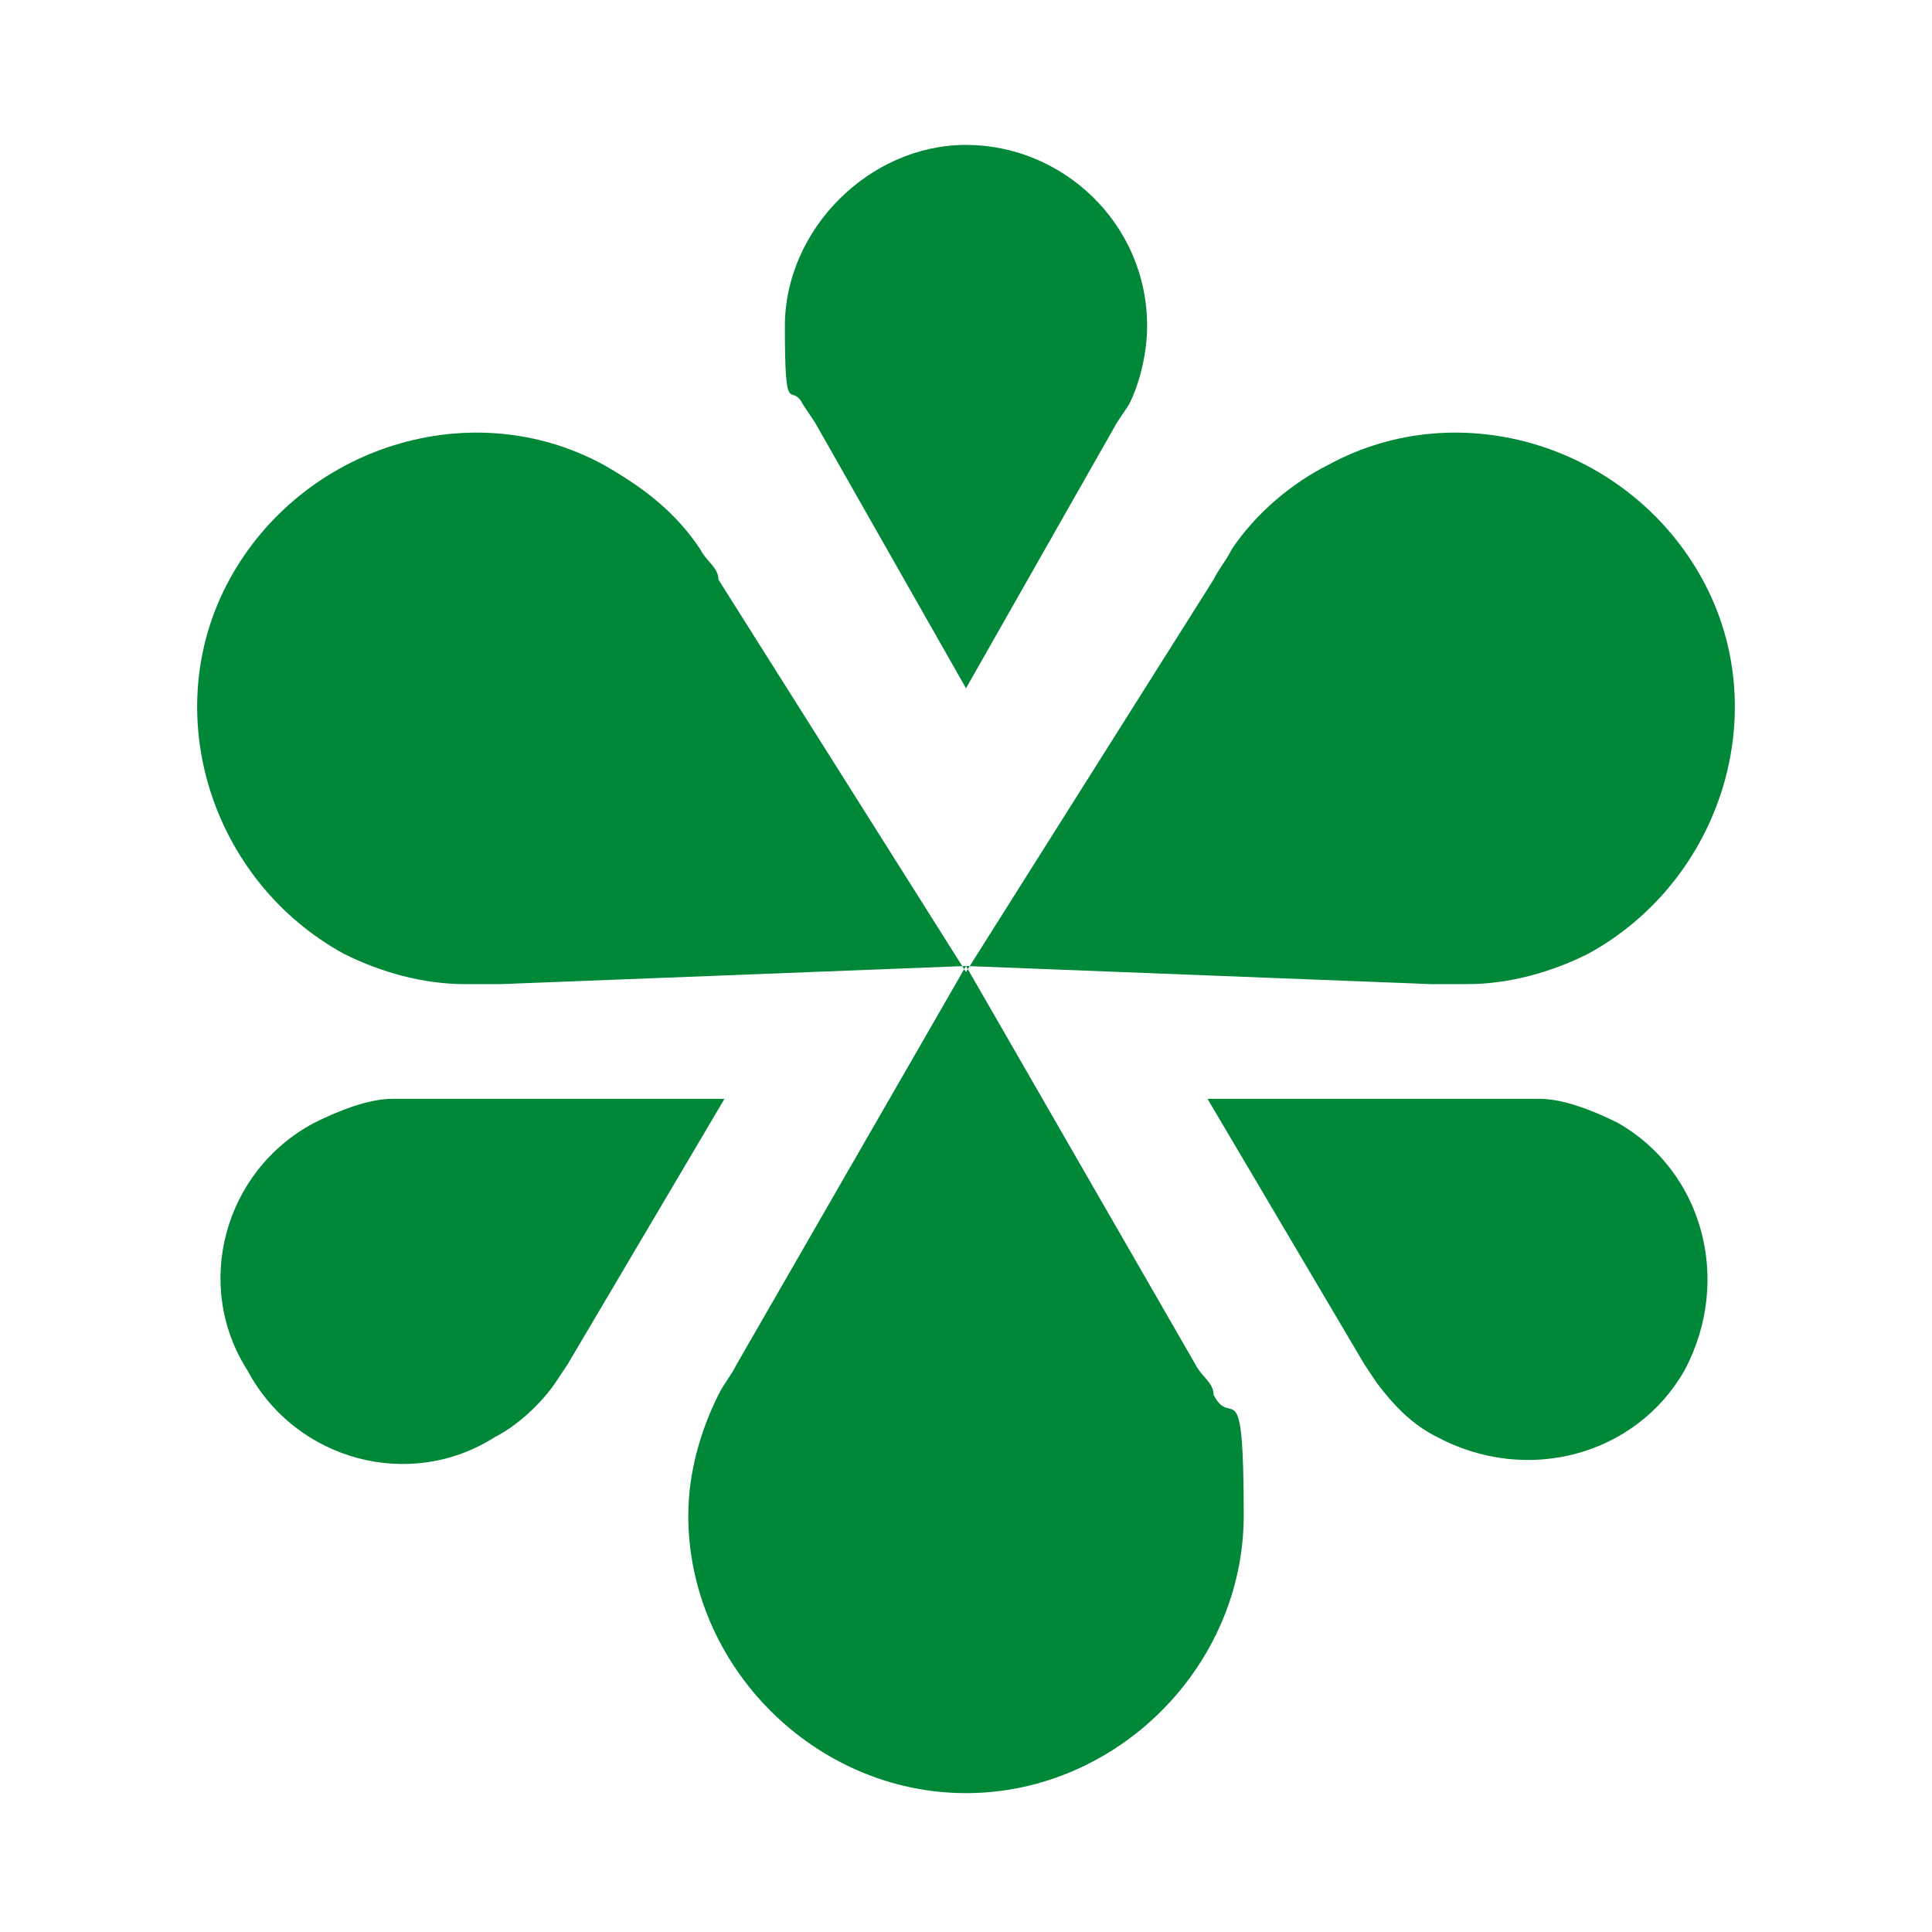
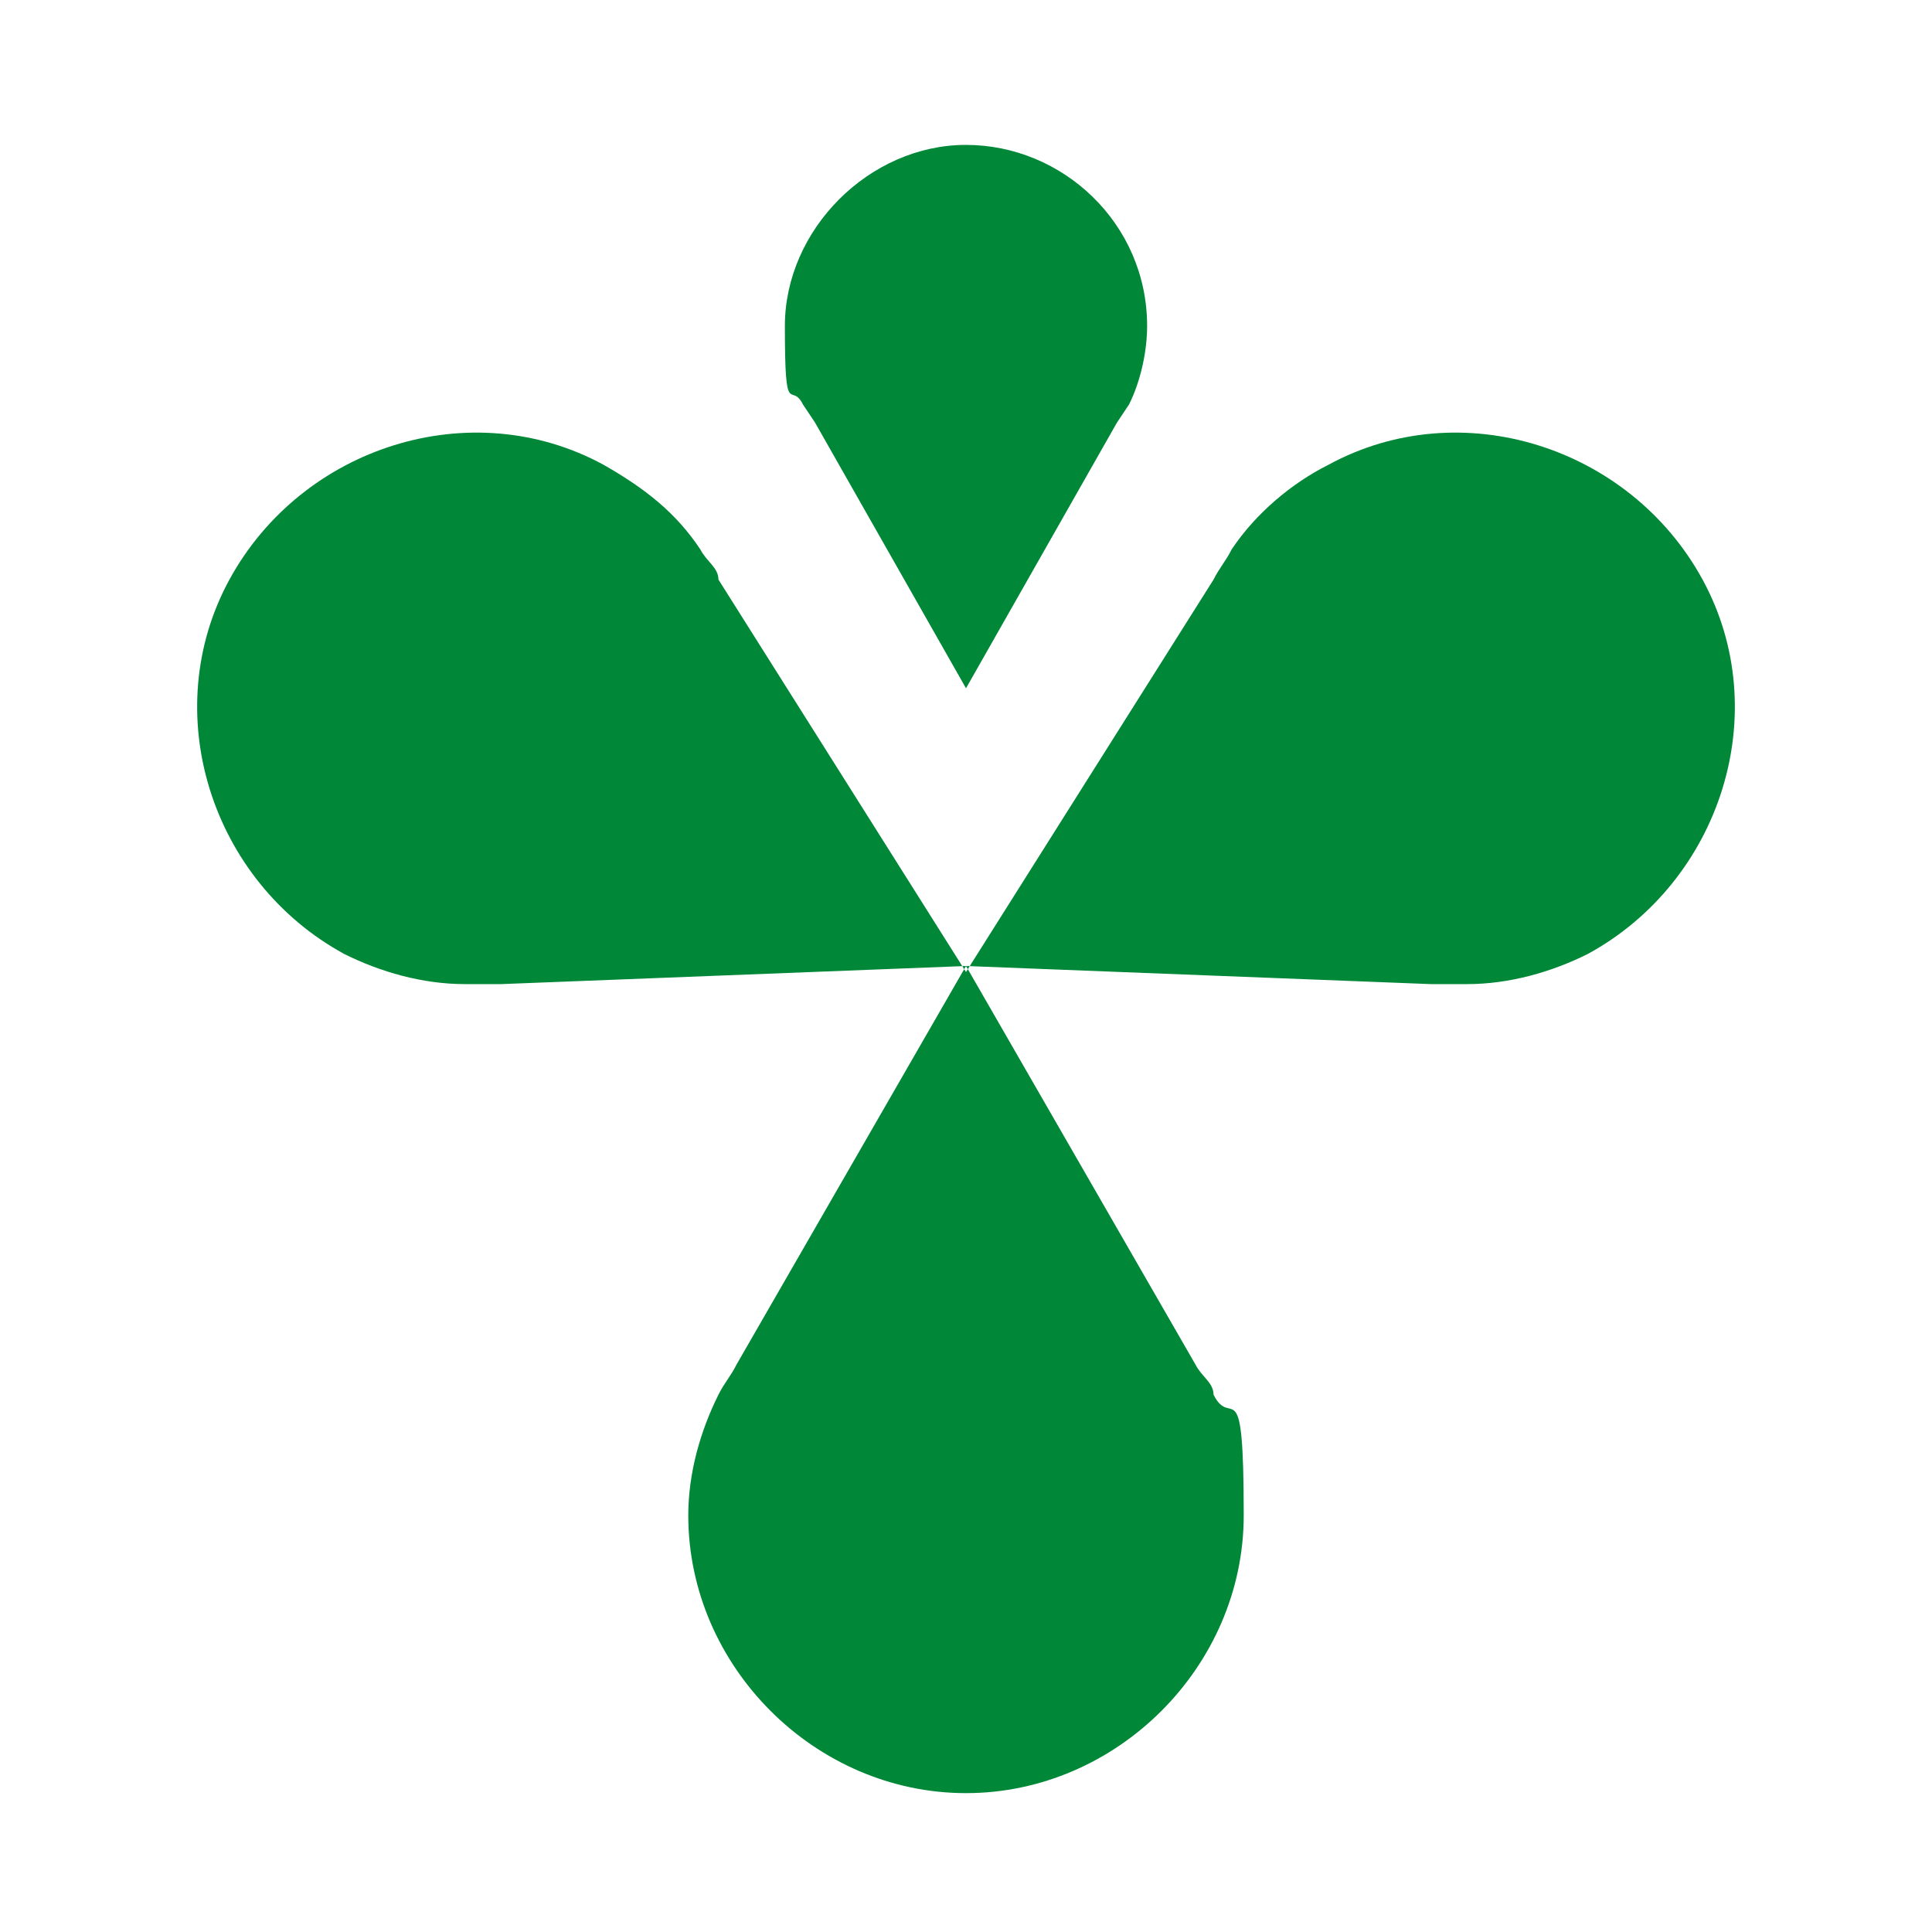
<svg xmlns="http://www.w3.org/2000/svg" viewBox="0 0 32 32" version="1.1" id="Layer_1">
  <defs>
    <style>
      .st0 {
        fill: #008737;
      }
    </style>
  </defs>
  <path d="M13.5,7l2.5,4.4,2.5-4.4.2-.3c.2-.4.3-.9.3-1.3,0-1.7-1.4-3-3-3s-3,1.4-3,3,.1.9.3,1.3l.2.3Z" class="st0" />
  <path d="M19.8,22.6l-3.8-6.6,7.7.3h.6c.7,0,1.4-.2,2-.5,2.2-1.2,3.1-4,1.9-6.2s-4-3.1-6.2-1.9c-.6.3-1.2.8-1.6,1.4-.1.2-.2.3-.3.5l-4.1,6.5-4.1-6.5c0-.2-.2-.3-.3-.5-.4-.6-.9-1-1.6-1.4-2.2-1.2-5-.3-6.2,1.9-1.2,2.2-.3,5,1.9,6.2.6.3,1.3.5,2,.5h.6l7.7-.3-3.8,6.6c-.1.2-.2.3-.3.5-.3.6-.5,1.3-.5,2,0,2.5,2.1,4.6,4.6,4.6s4.6-2.1,4.6-4.6-.2-1.4-.5-2c0-.2-.2-.3-.3-.5Z" class="st0" />
-   <path d="M26.8,18.6c-.4-.2-.9-.4-1.3-.4h-5.5l2.6,4.4.2.3c.3.4.6.7,1,.9,1.5.8,3.3.3,4.1-1.1.8-1.5.3-3.3-1.1-4.1Z" class="st0" />
-   <path d="M6.9,18.2h-.4c-.4,0-.9.2-1.3.4-1.5.8-2,2.7-1.1,4.1.8,1.5,2.7,2,4.1,1.1.4-.2.8-.6,1-.9l.2-.3,2.6-4.4s-5.1,0-5.1,0Z" class="st0" />
</svg>